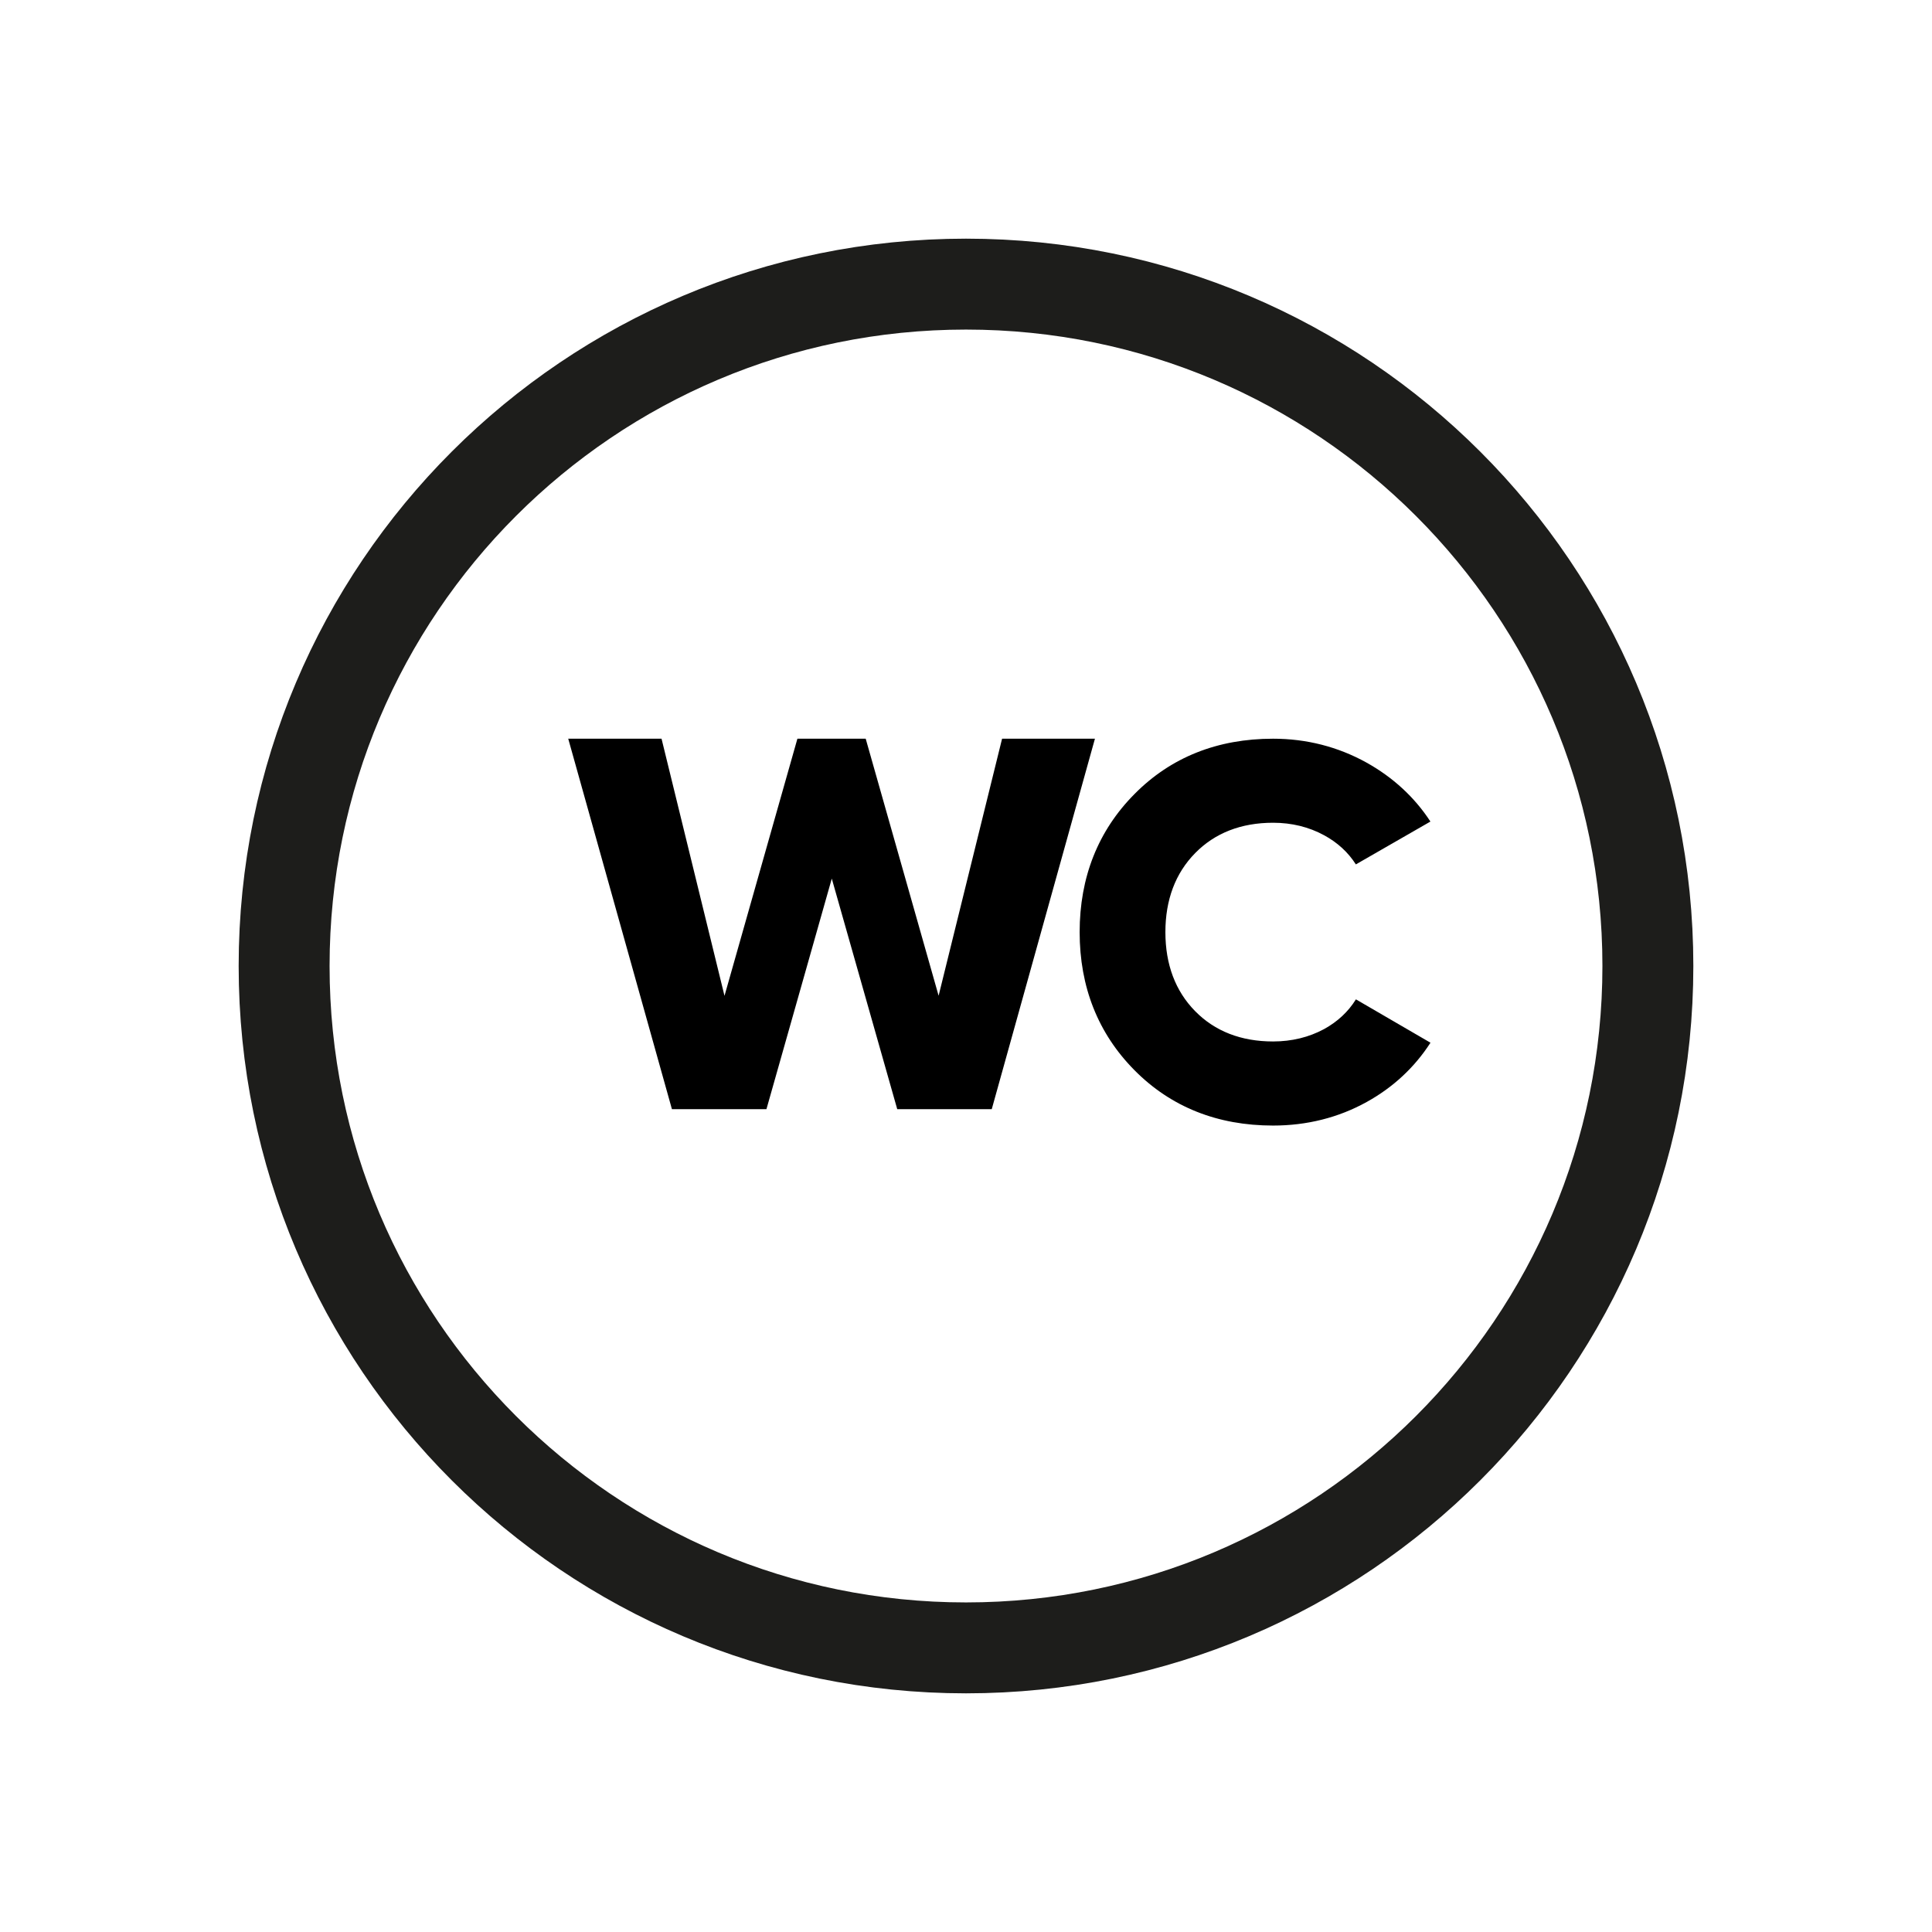
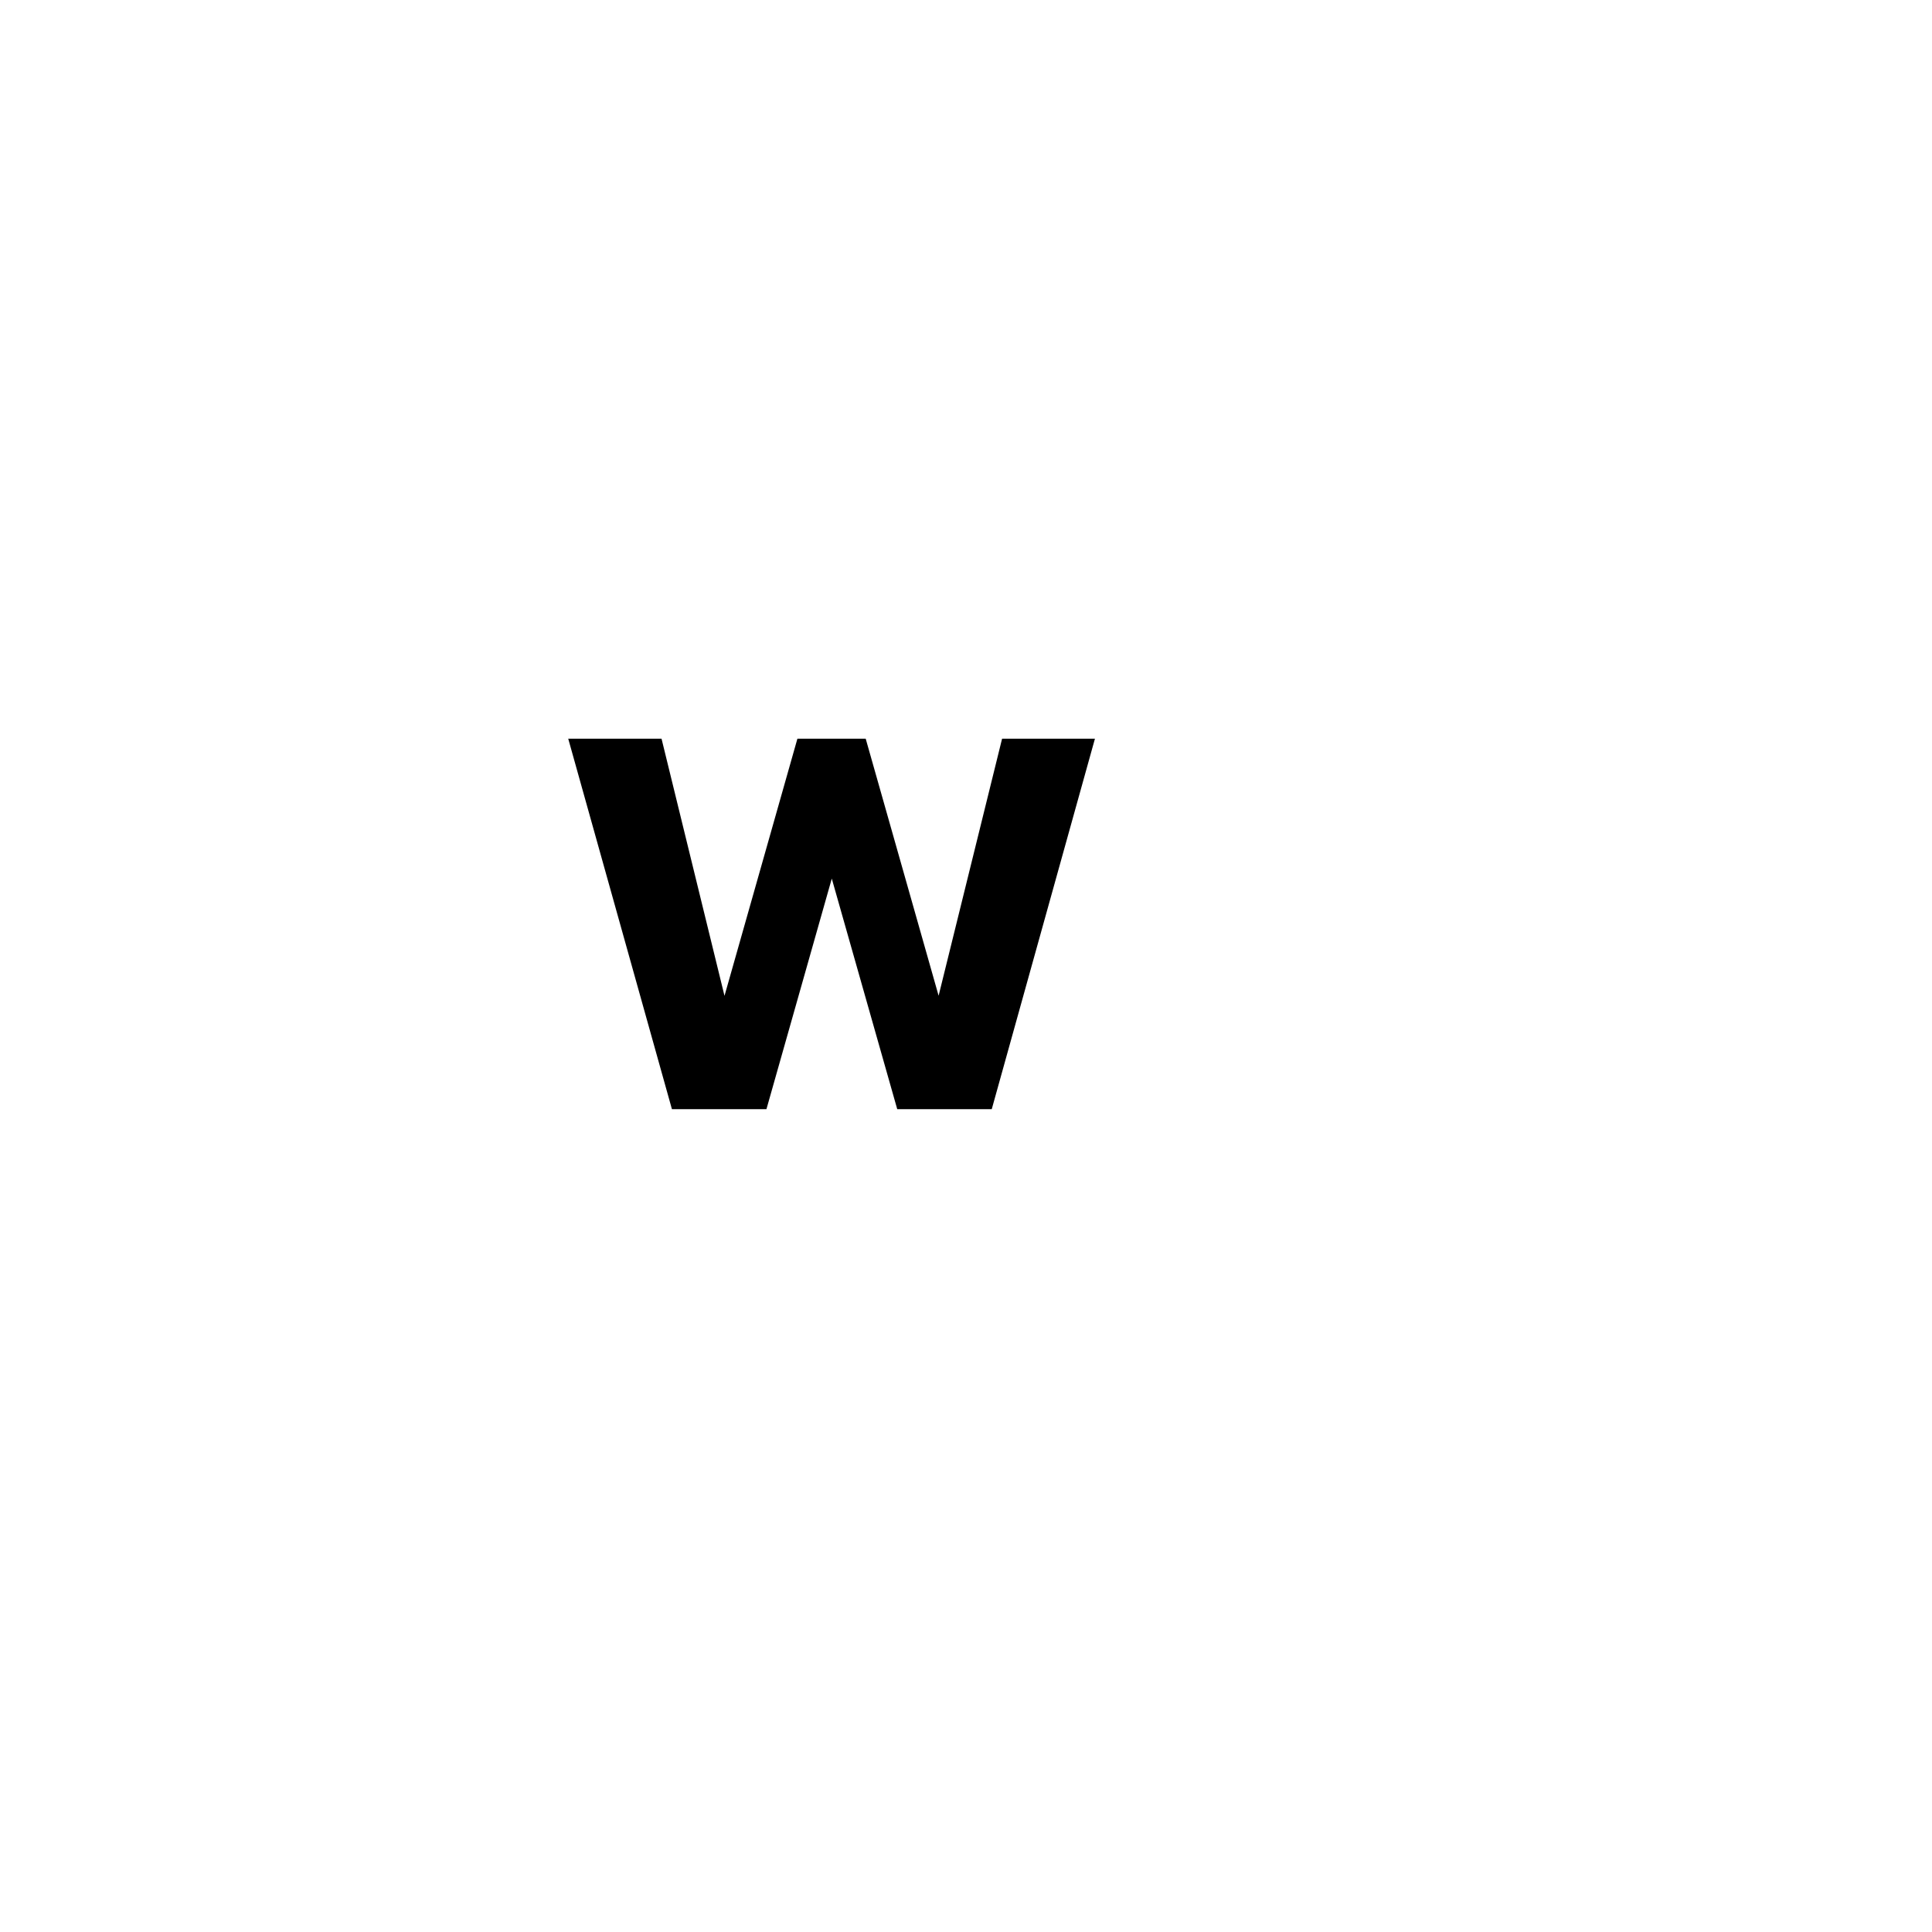
<svg xmlns="http://www.w3.org/2000/svg" width="34px" height="34px" viewBox="0 0 34 34" version="1.1">
  <title>ic_dalsi_vybaveni_wc</title>
  <desc>Created with Sketch.</desc>
  <defs />
  <g id="Design" stroke="none" stroke-width="1" fill="none" fill-rule="evenodd">
    <g id="icons" transform="translate(-2003, -286)">
      <g id="ic_dalsi_vybaveni_wc" transform="translate(2003, 286)">
-         <path d="M29,17 C29,10.373 23.627,5 17,5 C10.373,5 5,10.373 5,17 C5,23.627 10.373,29 17,29 C23.627,29 29,23.627 29,17 Z" id="Stroke-1" stroke="#1D1D1B" stroke-width="1.6" />
        <polygon id="Fill-3" fill="#000000" points="17.635 13 16.518 17.523 15.235 13 14.033 13 12.75 17.525 11.642 13 10 13 11.825 19.52 13.488 19.52 14.638 15.462 15.79 19.52 17.453 19.52 19.269 13" />
-         <path d="M22.404,18.328 C21.841,18.328 21.379,18.148 21.032,17.794 C20.685,17.441 20.509,16.973 20.509,16.404 C20.509,15.835 20.685,15.368 21.032,15.014 C21.38,14.659 21.842,14.479 22.404,14.479 C22.732,14.479 23.034,14.553 23.302,14.699 C23.538,14.827 23.726,15 23.861,15.212 L25.173,14.458 C24.894,14.03 24.515,13.68 24.046,13.419 C23.545,13.142 22.993,13 22.404,13 C21.425,13 20.604,13.327 19.965,13.974 C19.325,14.619 19,15.438 19,16.404 C19,17.37 19.325,18.188 19.965,18.834 C20.604,19.48 21.425,19.808 22.404,19.808 C22.998,19.808 23.553,19.669 24.05,19.394 C24.517,19.136 24.894,18.784 25.174,18.35 L23.862,17.587 C23.726,17.806 23.538,17.98 23.302,18.11 C23.035,18.254 22.733,18.328 22.404,18.328" id="Fill-5" fill="#000000" />
      </g>
    </g>
  </g>
</svg>